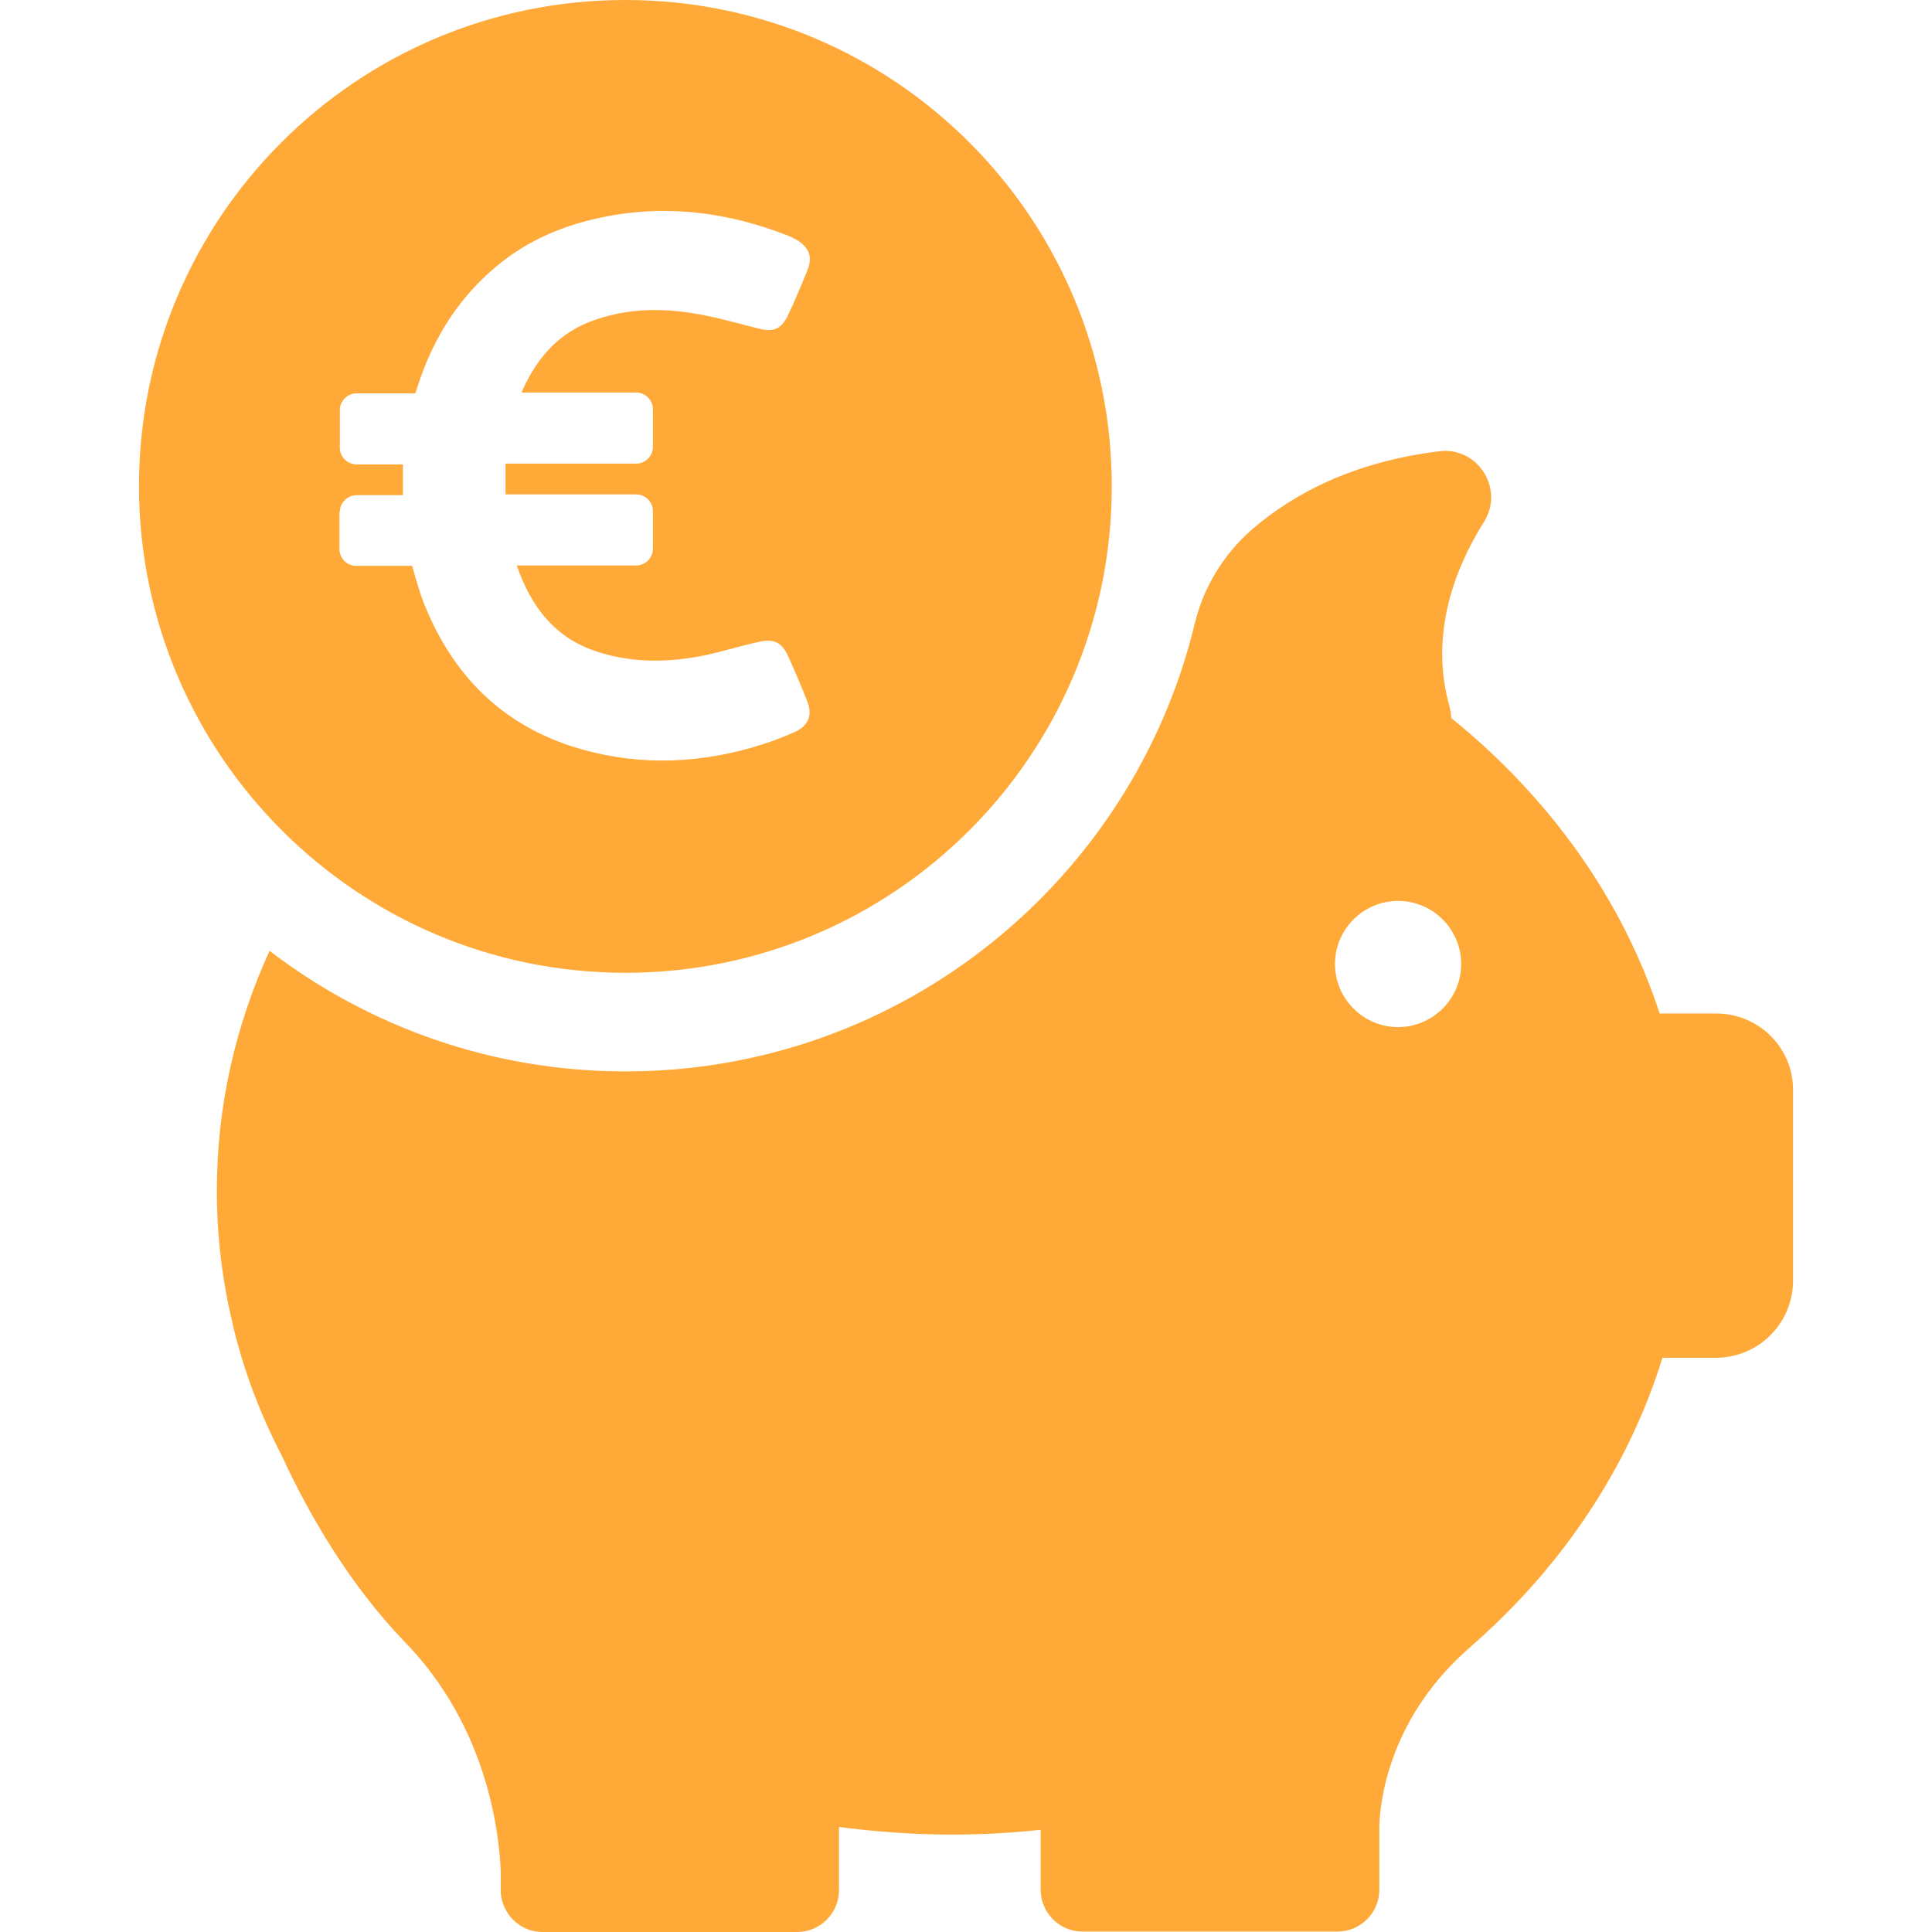
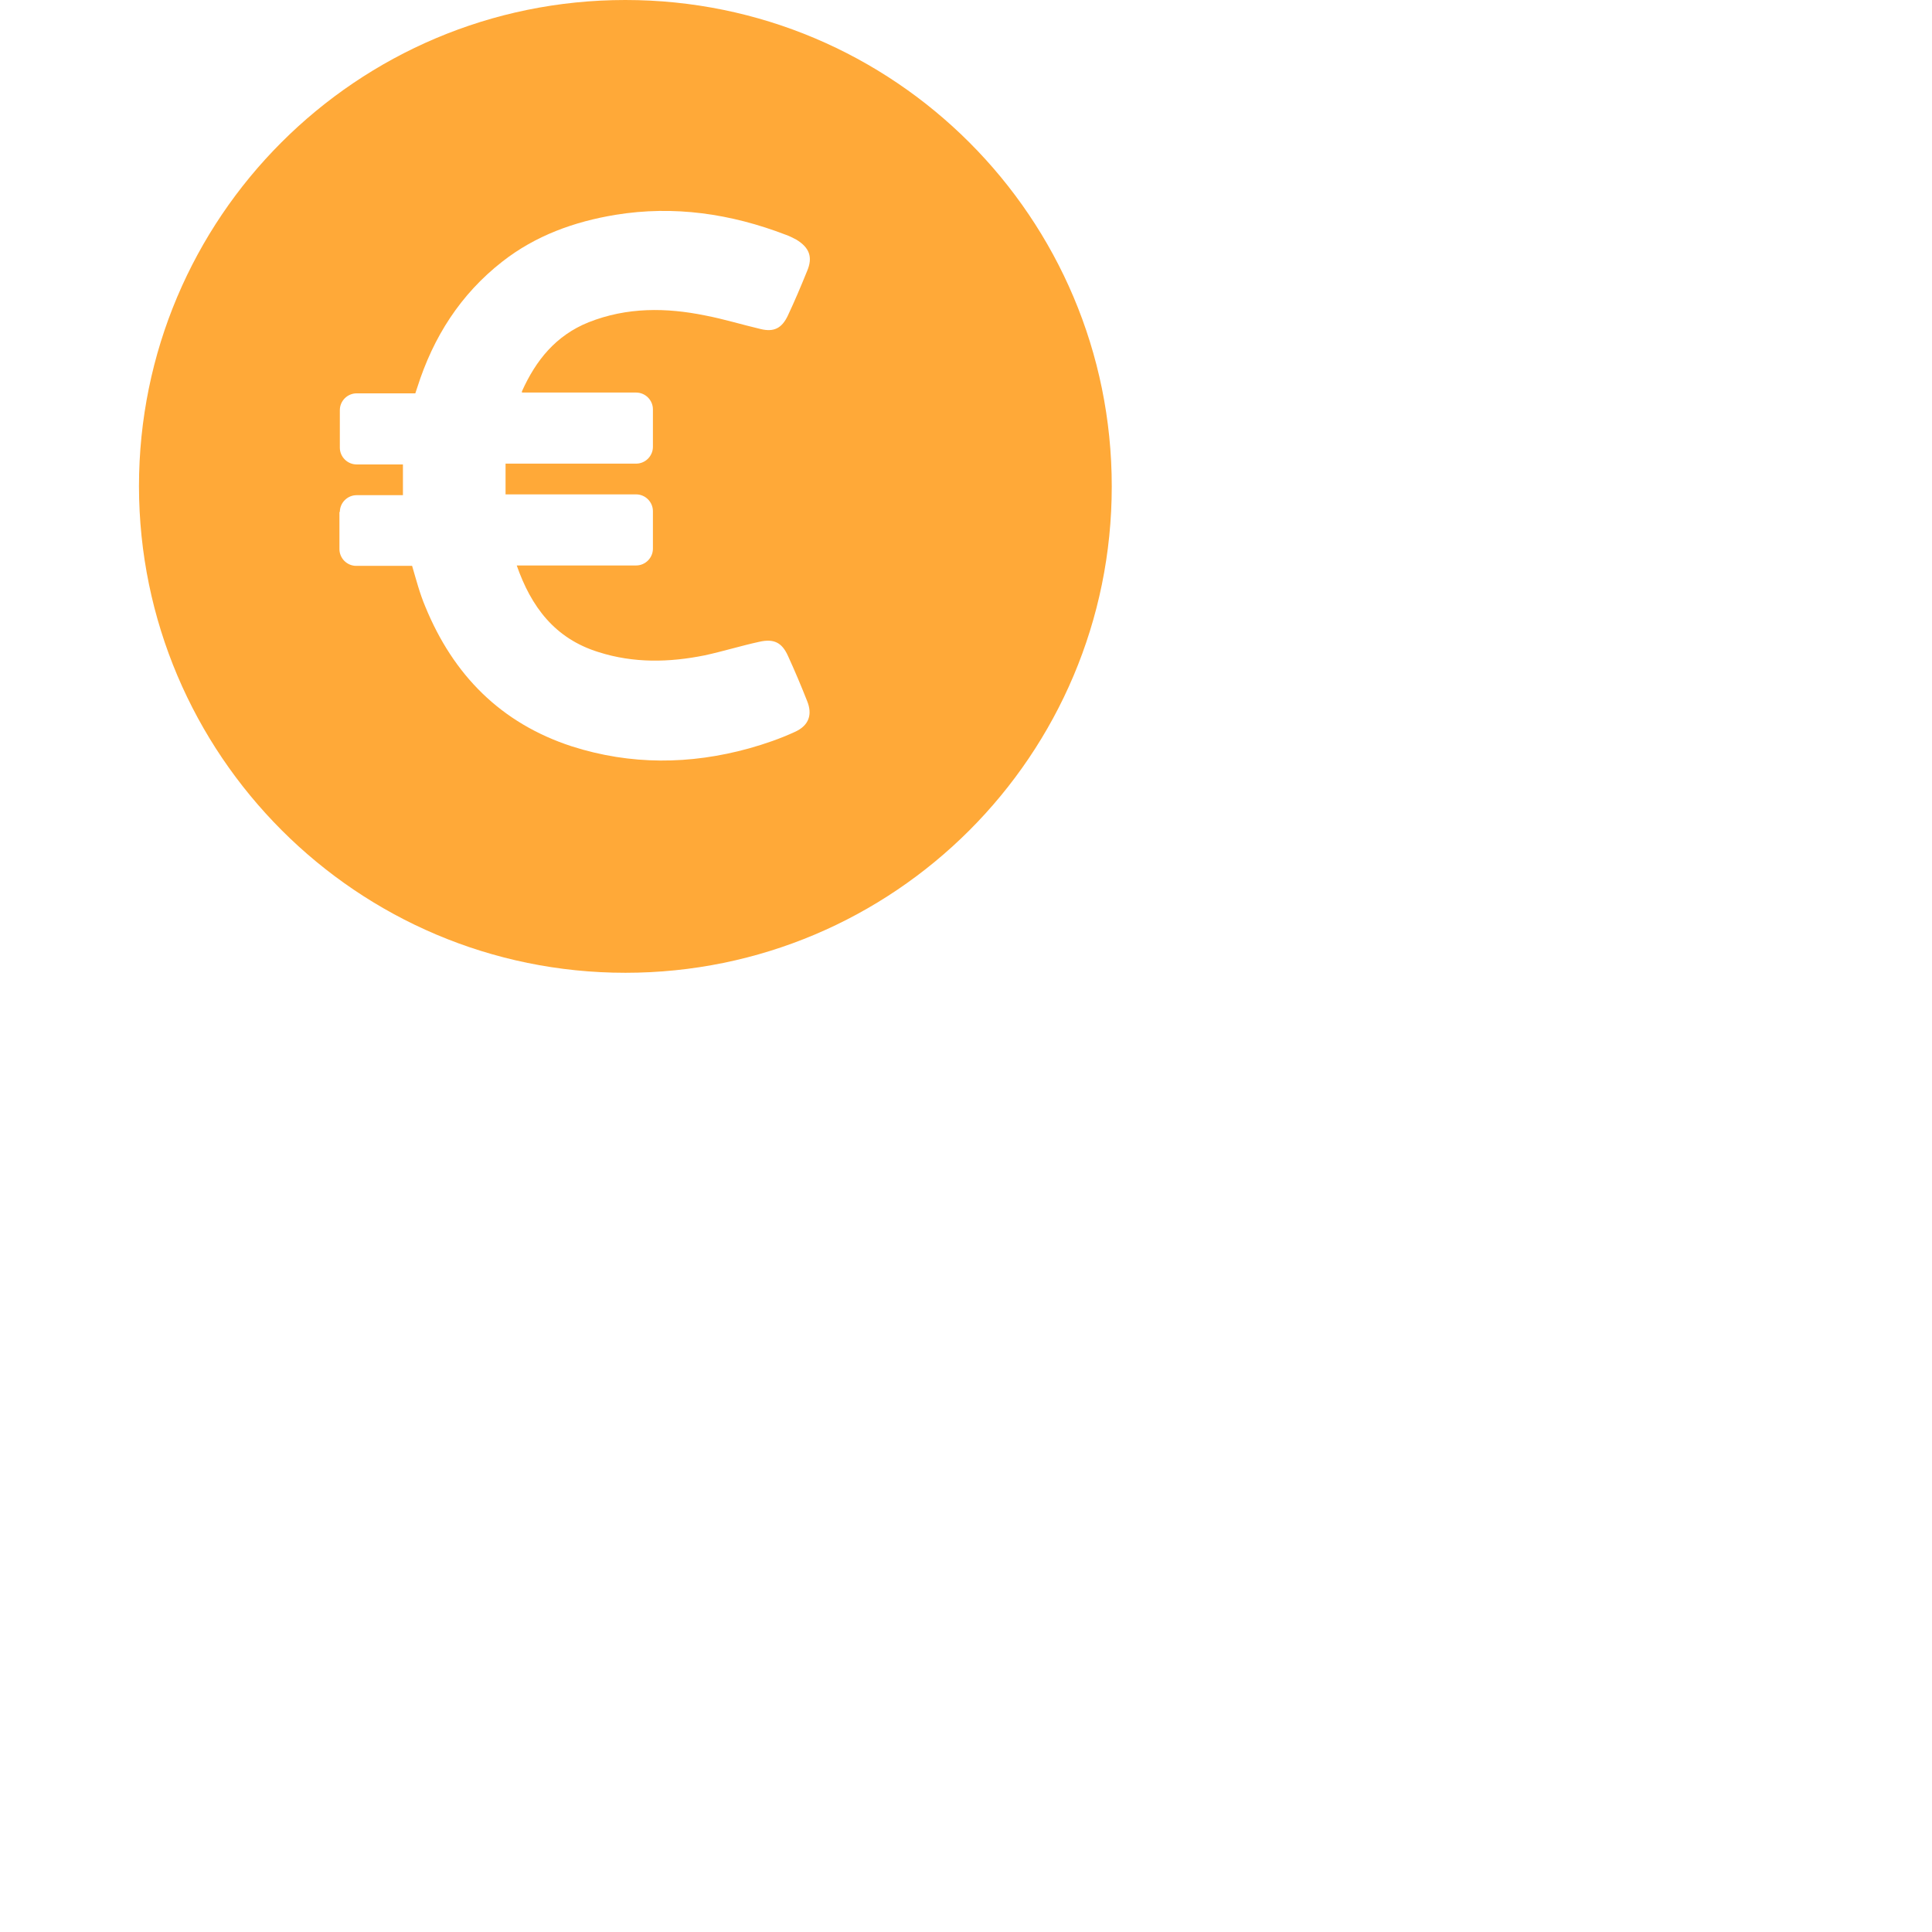
<svg xmlns="http://www.w3.org/2000/svg" width="512" height="512" x="0" y="0" viewBox="0 0 483.8 483.8" style="enable-background:new 0 0 512 512" xml:space="preserve">
  <g>
-     <path d="M429.8 253.8h-14.2c-9.4-28.8-27.7-54.2-52.2-74 0-.9-.2-1.9-.4-2.8-5.1-18 1.2-34.5 8.6-46.3 5.2-8.2-1.5-18.9-11.2-17.7-21.7 2.7-36.6 10.7-46.9 19.6-7.1 6.2-12.1 14.4-14.3 23.5-15.5 64.3-73.4 112.2-142.6 112.2-33.5 0-64.4-11.3-89.1-30.2-8.5 18.6-13.2 38.8-13.2 60.1 0 11.5 1.4 22.7 4 33.5 0 0 0 .2.1.5 2.7 11.2 6.8 22 12.1 32.2 6.9 15 17.1 32.5 30.9 46.8 20.1 20.7 23.5 46.3 24 57.3V474c.4 5.4 4.9 9.8 10.4 9.8h63.8c5.8 0 10.5-4.7 10.5-10.5v-15.8c9.2 1.2 18.7 1.9 28.3 1.9 7.5 0 14.9-.4 22.2-1.2v15c0 5.8 4.7 10.5 10.5 10.5h63.8c5.8 0 10.5-4.7 10.5-10.5v-15.8c.1-5.2 1.9-26.1 21.6-43.9.7-.6 1.4-1.2 2.1-1.9.2-.2.4-.3.6-.5 21.9-19.5 38.2-43.9 46.6-71.1h13.4c10.7 0 19.3-8.7 19.3-19.3V273c.1-10.5-8.5-19.2-19.2-19.2zm-79.7 3.4c-8.7 0-15.8-7.1-15.8-15.8s7.1-15.8 15.8-15.8c8.7 0 15.8 7.1 15.8 15.8 0 8.7-7.1 15.8-15.8 15.8z" fill="#ffa938" opacity="1" data-original="#000000" />
    <path d="M156.6 243.6c67.3 0 121.8-54.5 121.8-121.8S223.9 0 156.6 0 34.8 54.5 34.8 121.8c.1 67.2 54.6 121.8 121.8 121.8zM85.1 128.2c0-2.3 1.9-4.2 4.2-4.2h11.6v-7.7H89.3c-2.3 0-4.2-1.9-4.2-4.2v-9.4c0-2.3 1.9-4.2 4.2-4.2H104l.5-1.5c4-12.6 10.8-23.3 21.3-31.5 8.3-6.5 18-10 28.3-11.7 14.7-2.4 28.9-.3 42.7 5 .9.3 1.8.8 2.6 1.2 3.3 2 4.2 4.4 2.7 7.9-1.5 3.7-3.1 7.5-4.8 11.1-1.5 3.2-3.5 4.2-6.8 3.4-4.7-1.1-9.2-2.5-13.9-3.4-9.8-2-19.6-2.1-29.2 1.7-8.2 3.3-13.2 9.5-16.7 17.3v.3h28.6c2.3 0 4.2 1.9 4.2 4.2v9.4c0 2.3-1.9 4.2-4.2 4.2h-32.7v7.7h32.7c2.3 0 4.2 1.9 4.2 4.2v9.4c0 2.3-1.9 4.2-4.2 4.2h-29.9c3.6 10.3 9.5 18.3 20.5 21.7 8.8 2.8 17.7 2.6 26.6.8 4.6-1 9.1-2.4 13.7-3.4 3.6-.8 5.6.2 7.1 3.5 1.7 3.7 3.3 7.5 4.8 11.3 1.4 3.4.5 6.2-3.1 7.8-3.7 1.7-7.5 3-11.4 4.1-14.8 4.1-29.7 4.2-44.4-.5-17.8-5.8-29.7-17.9-36.7-35-1.4-3.3-2.3-6.8-3.3-10.2h-14c-2.3 0-4.2-1.9-4.2-4.2v-9.3h.1z" fill="#ffa938" opacity="1" data-original="#000000" />
  </g>
</svg>